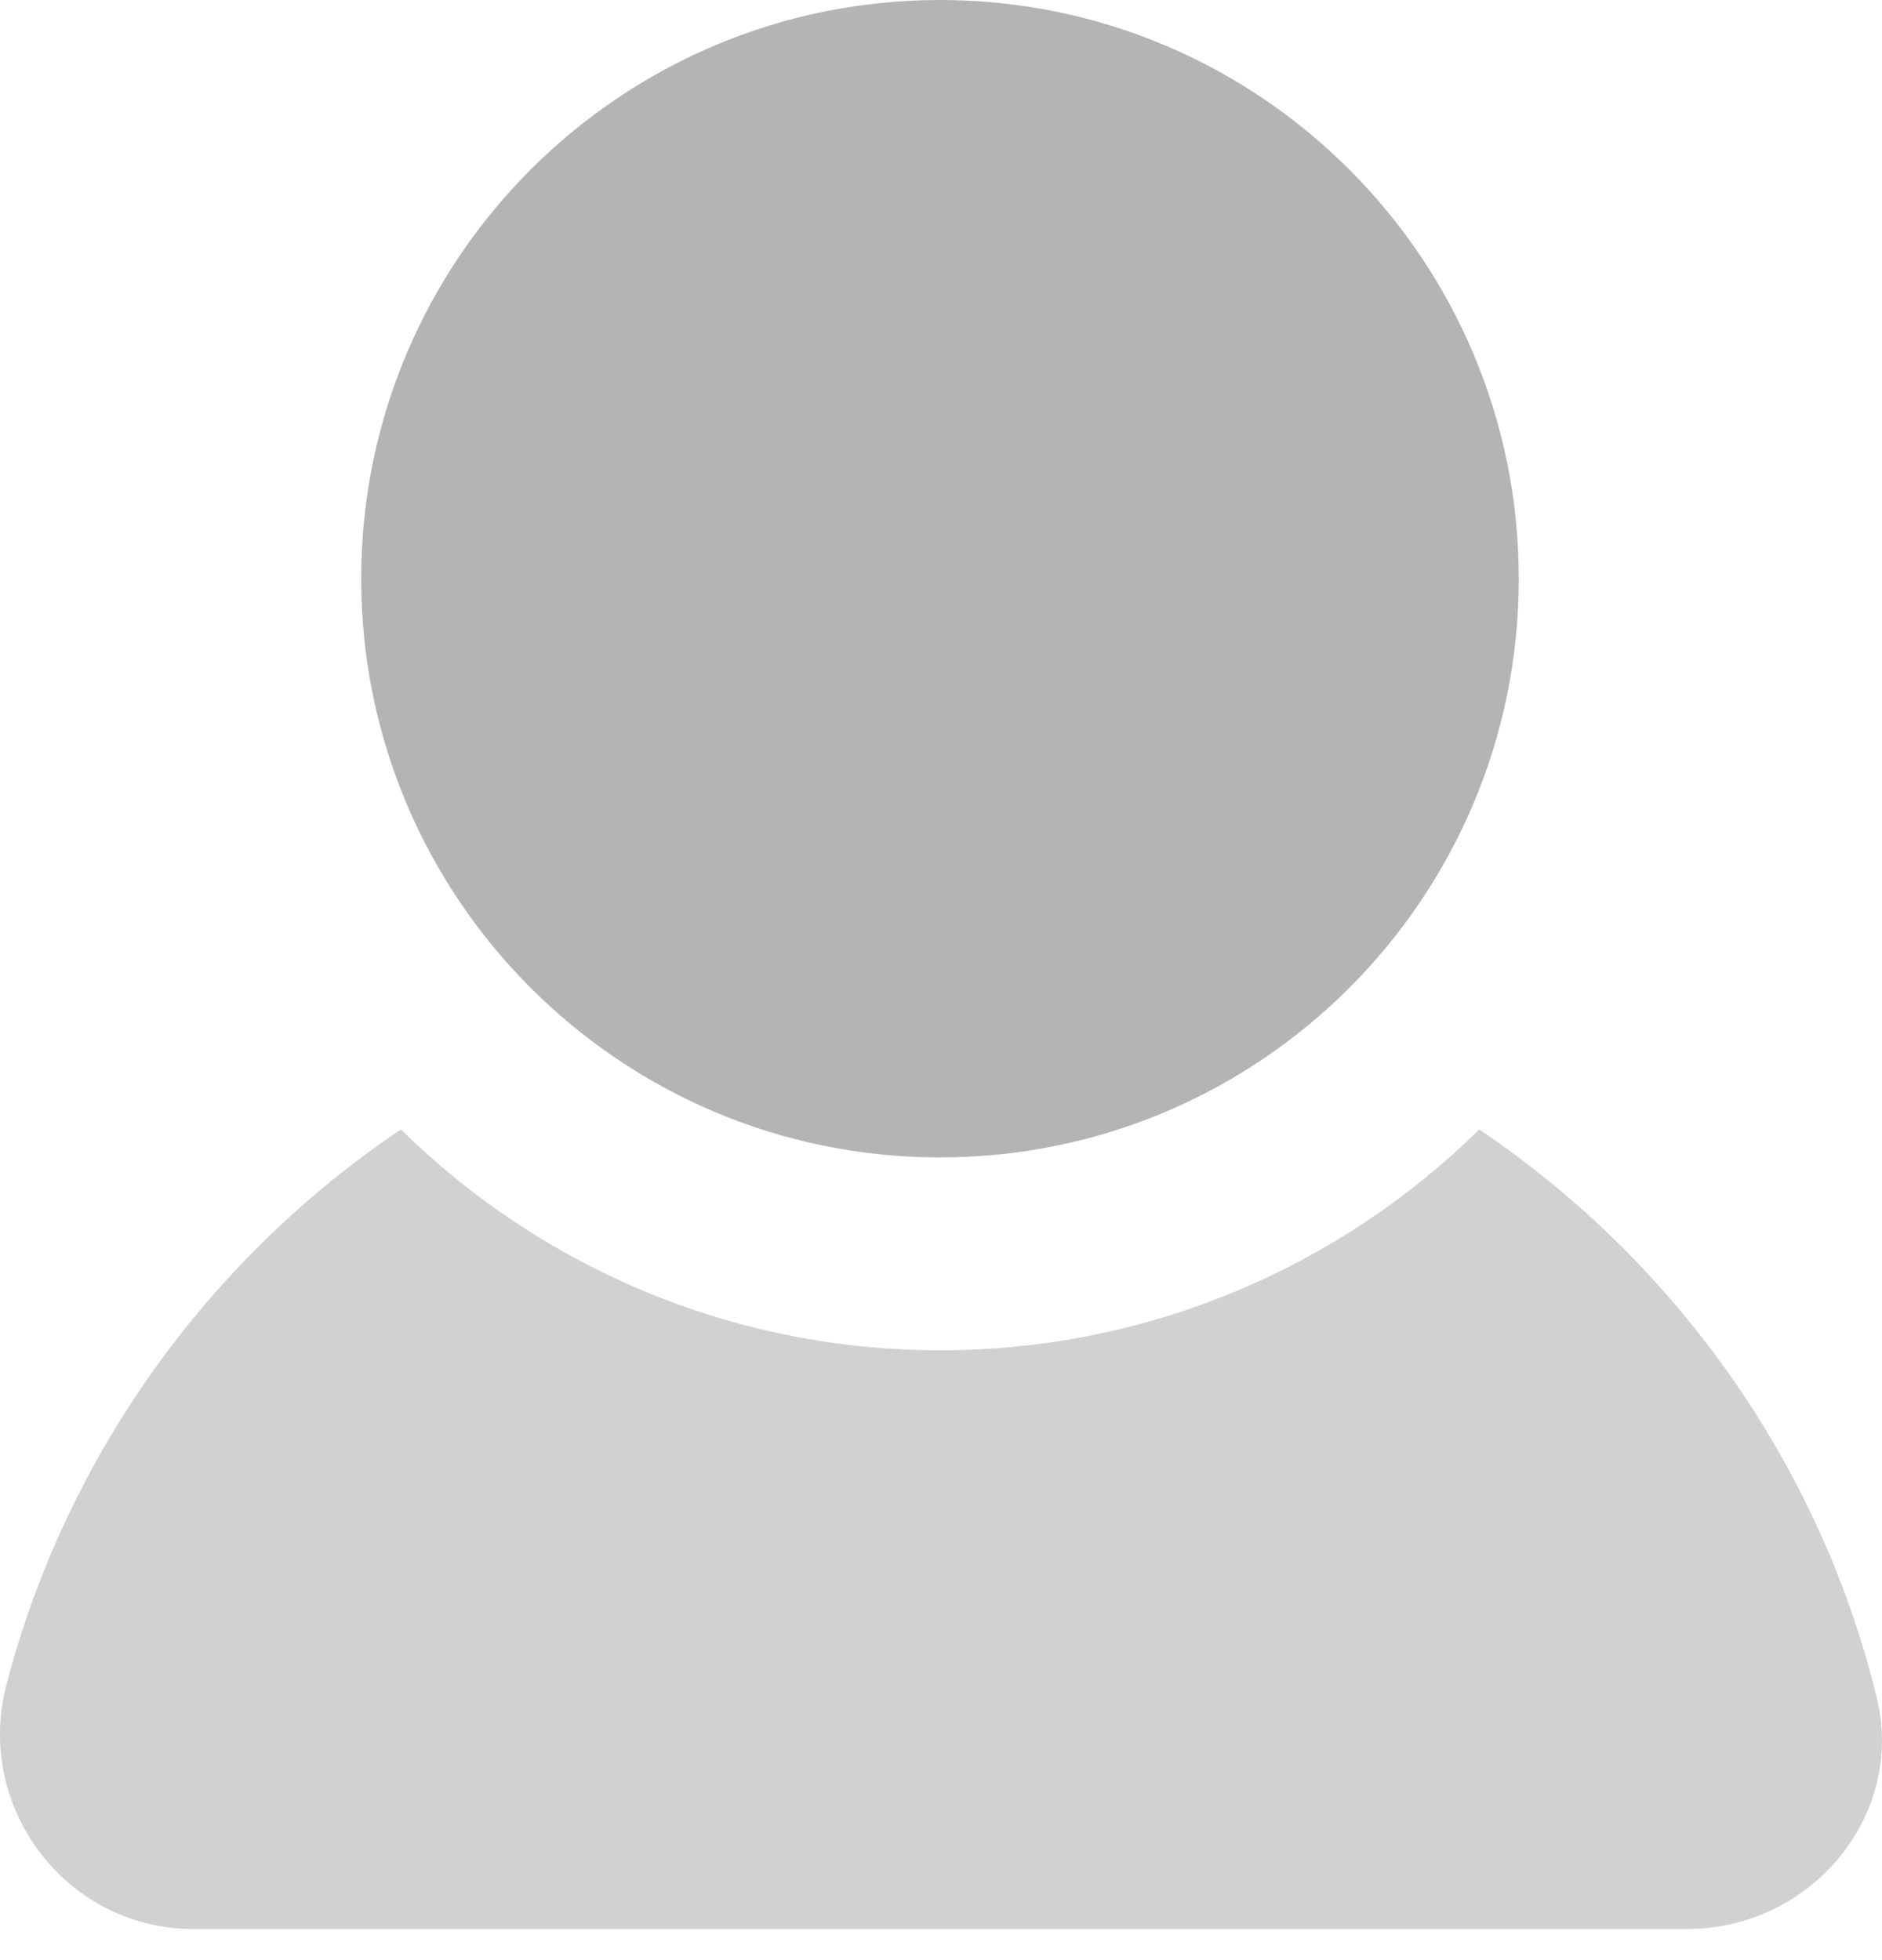
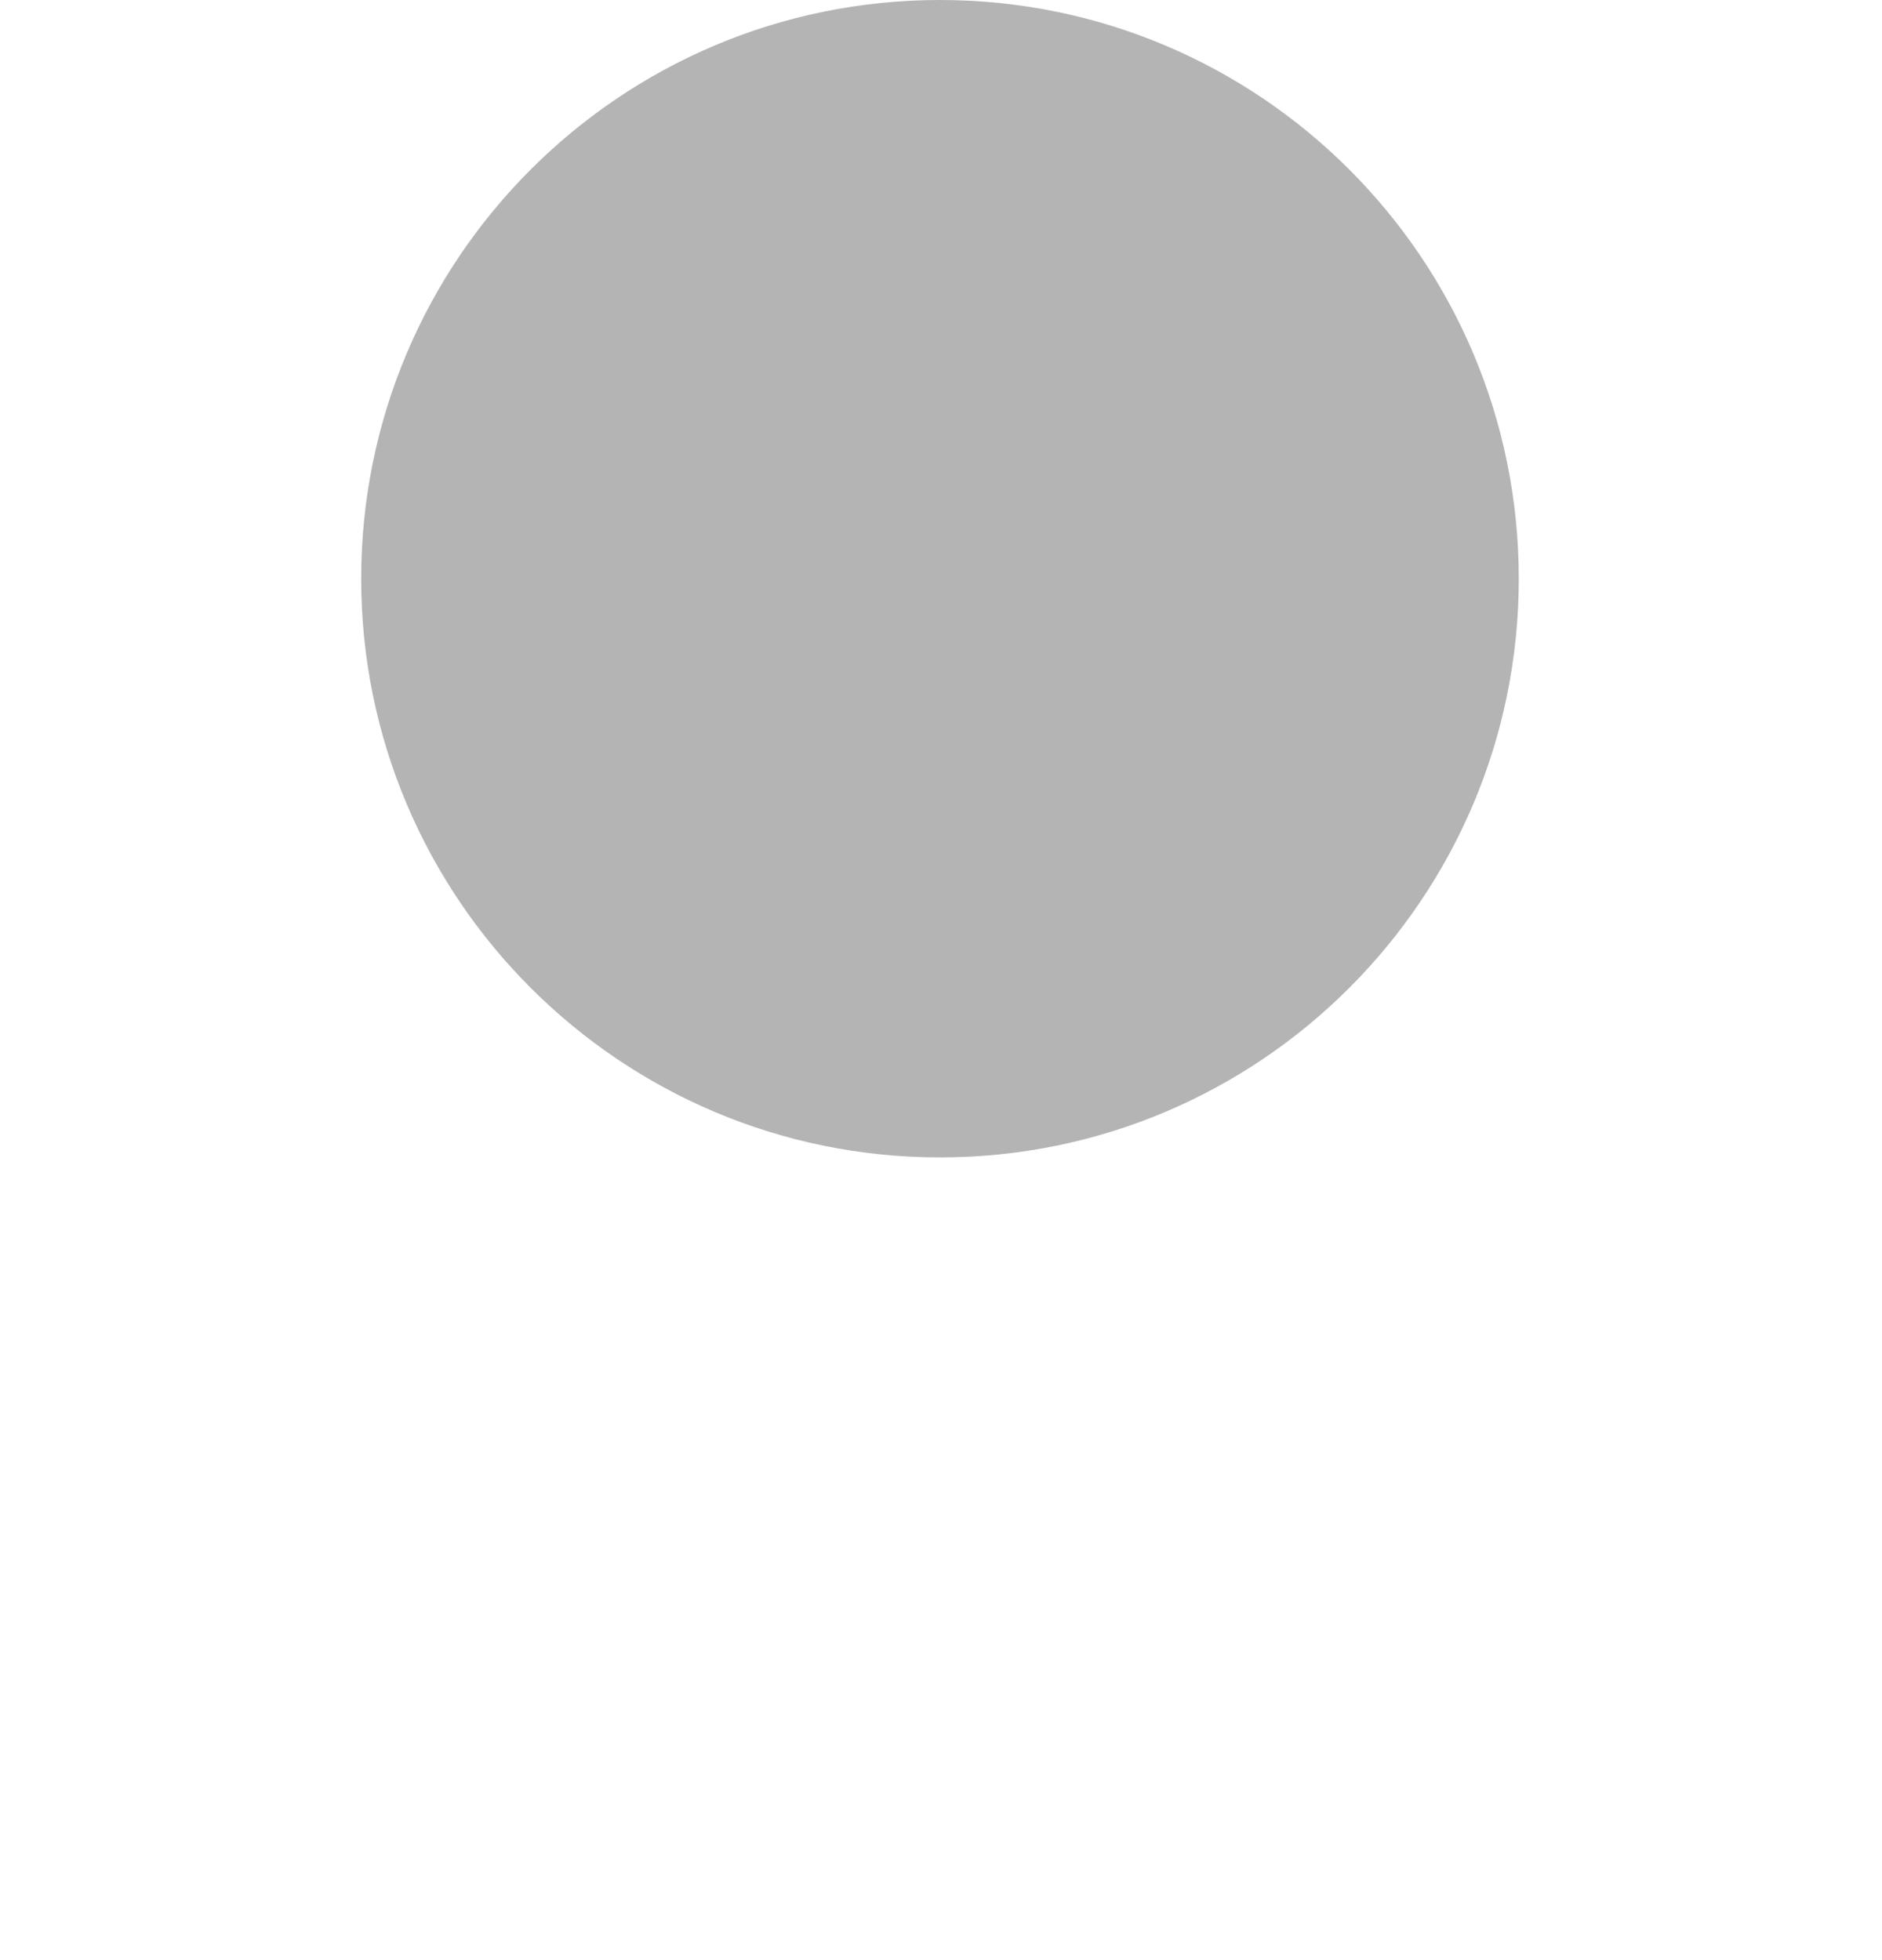
<svg xmlns="http://www.w3.org/2000/svg" width="24" height="25" viewBox="0 0 24 25" fill="none">
  <path d="M19.368 7.381C19.368 11.457 16.064 14.762 11.987 14.762C7.911 14.762 4.606 11.457 4.606 7.381C4.606 3.305 7.911 0 11.987 0C16.064 0 19.368 3.305 19.368 7.381Z" fill="#B4B4B4" />
-   <path d="M21.523 24.603H2.468C0.844 24.603 -0.325 23.053 0.081 21.491C0.844 18.563 2.664 16.053 5.112 14.405C6.872 16.139 9.307 17.222 11.989 17.222C14.671 17.222 17.106 16.139 18.865 14.405C19.517 14.848 20.132 15.352 20.686 15.906C22.248 17.468 23.392 19.436 23.933 21.65C24.303 23.163 23.085 24.602 21.522 24.602L21.523 24.603Z" fill="#D1D1D1" />
</svg>